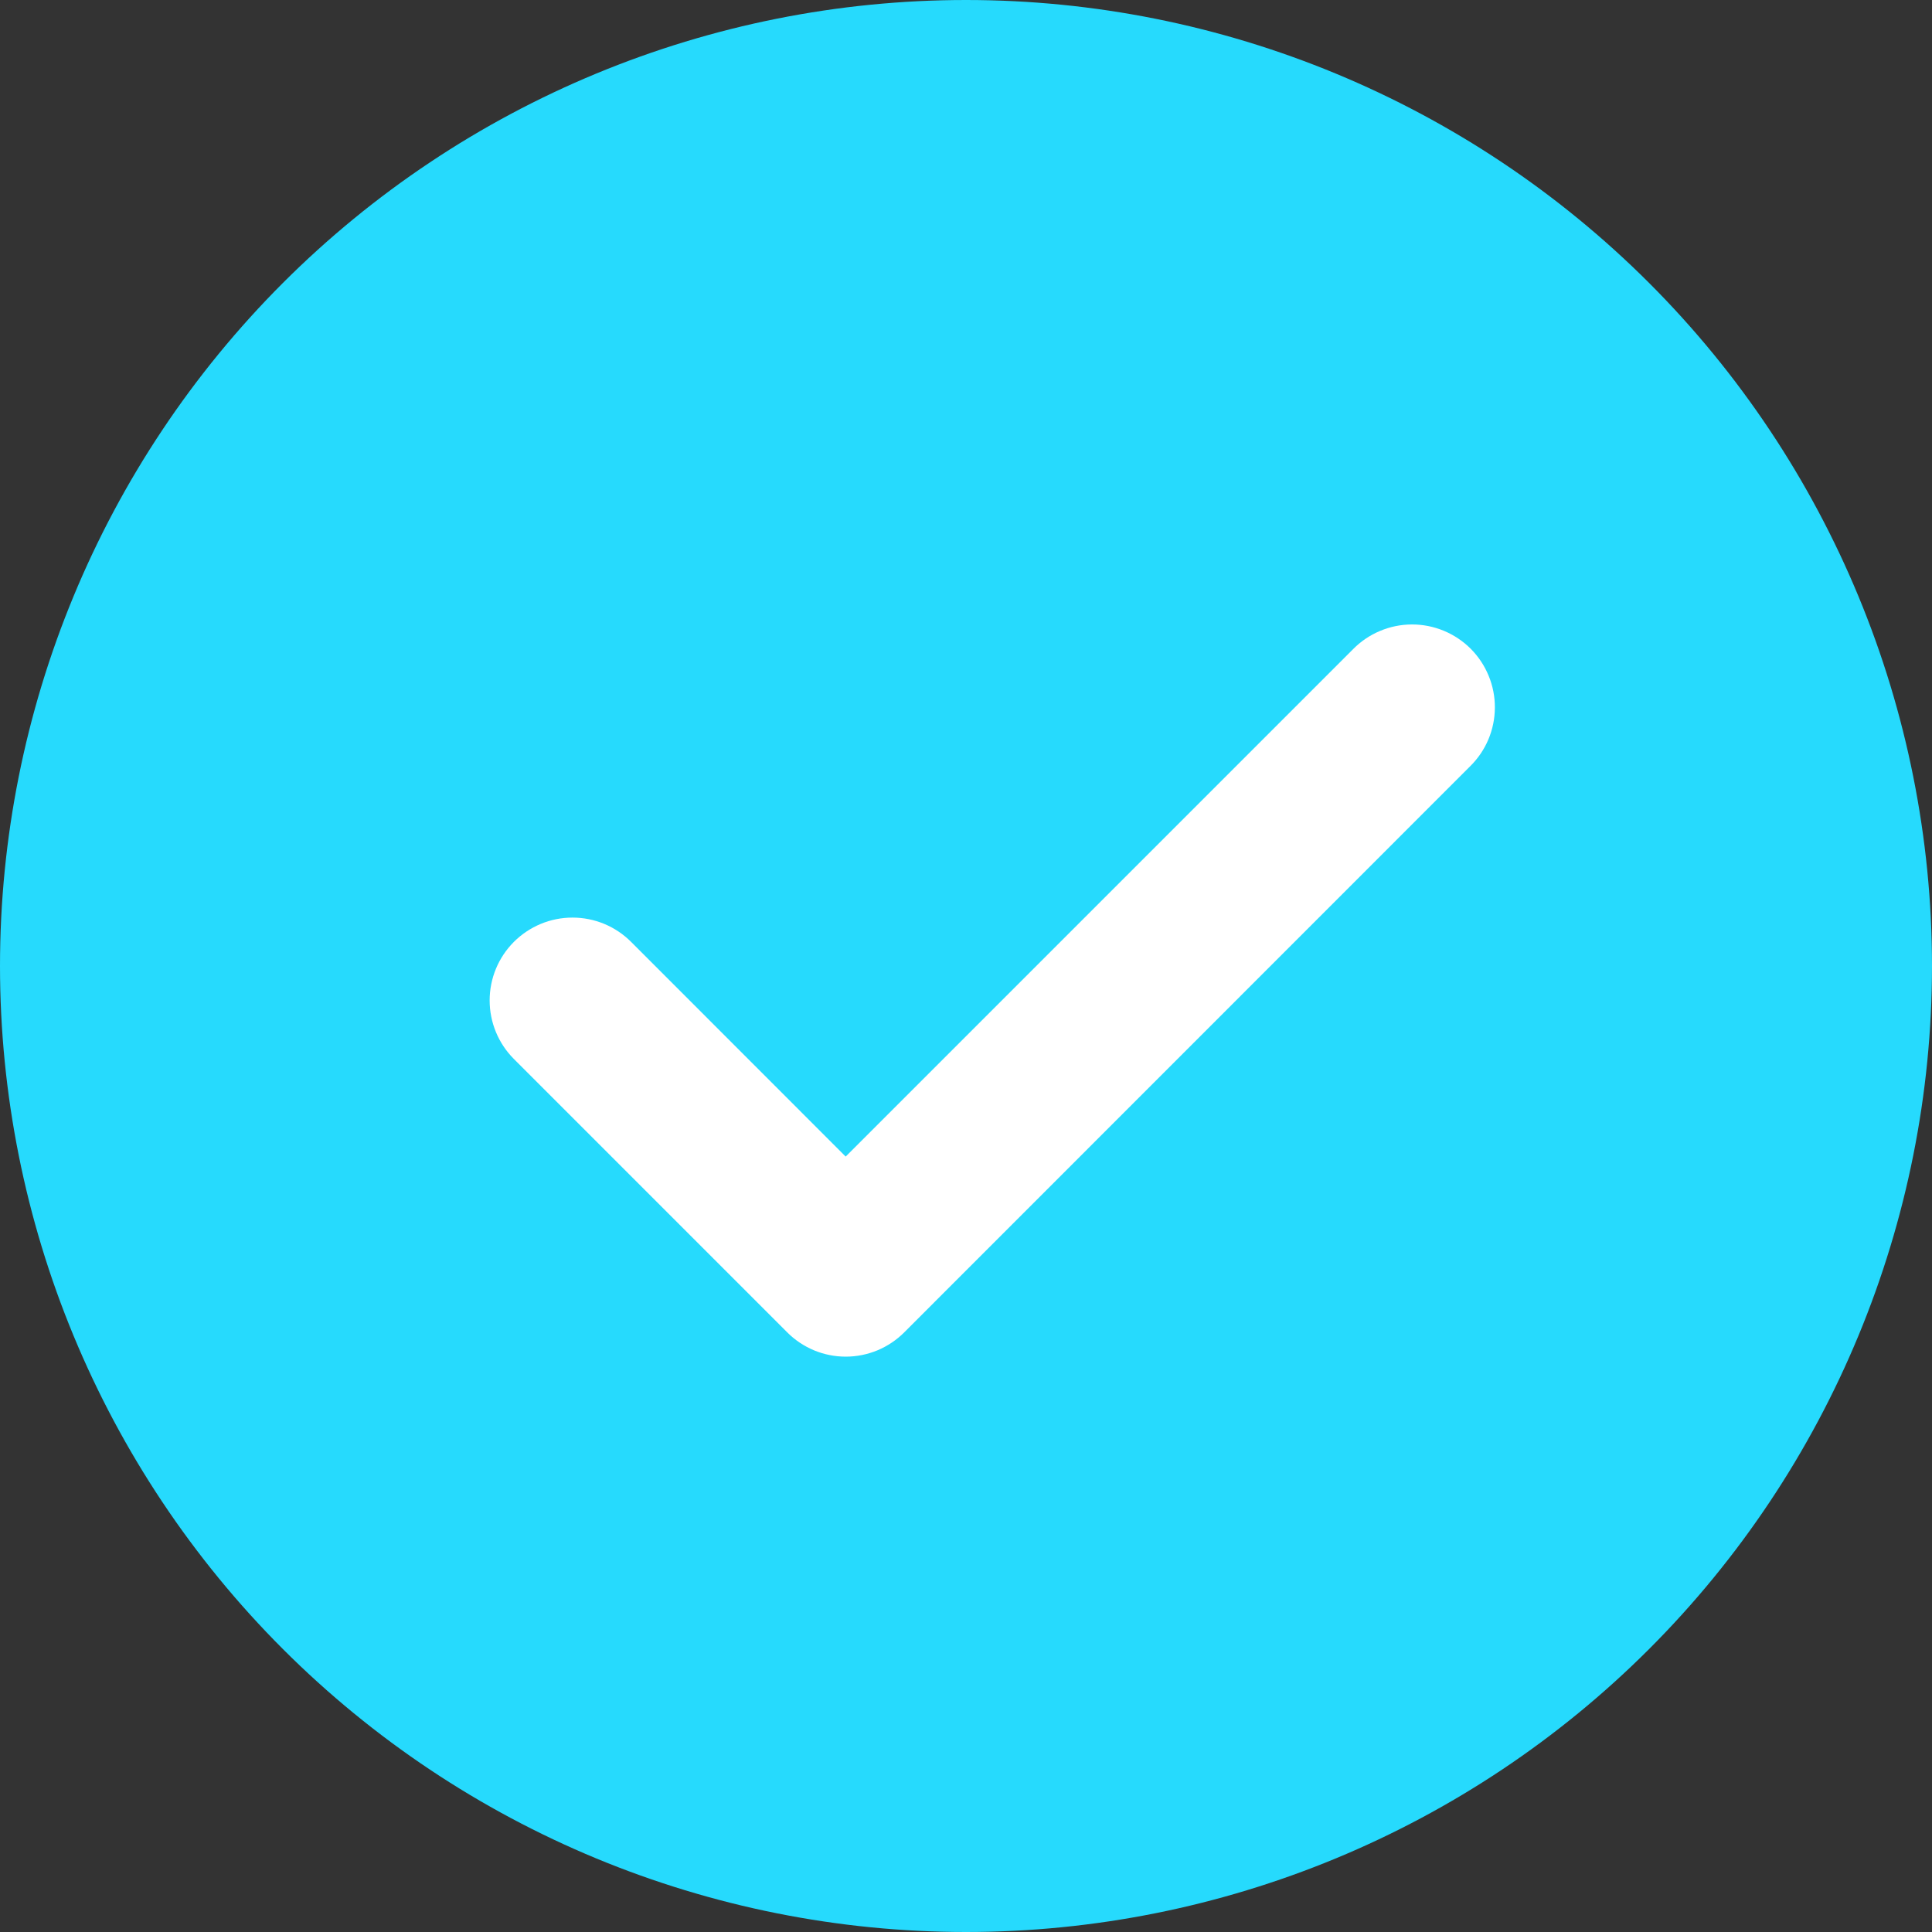
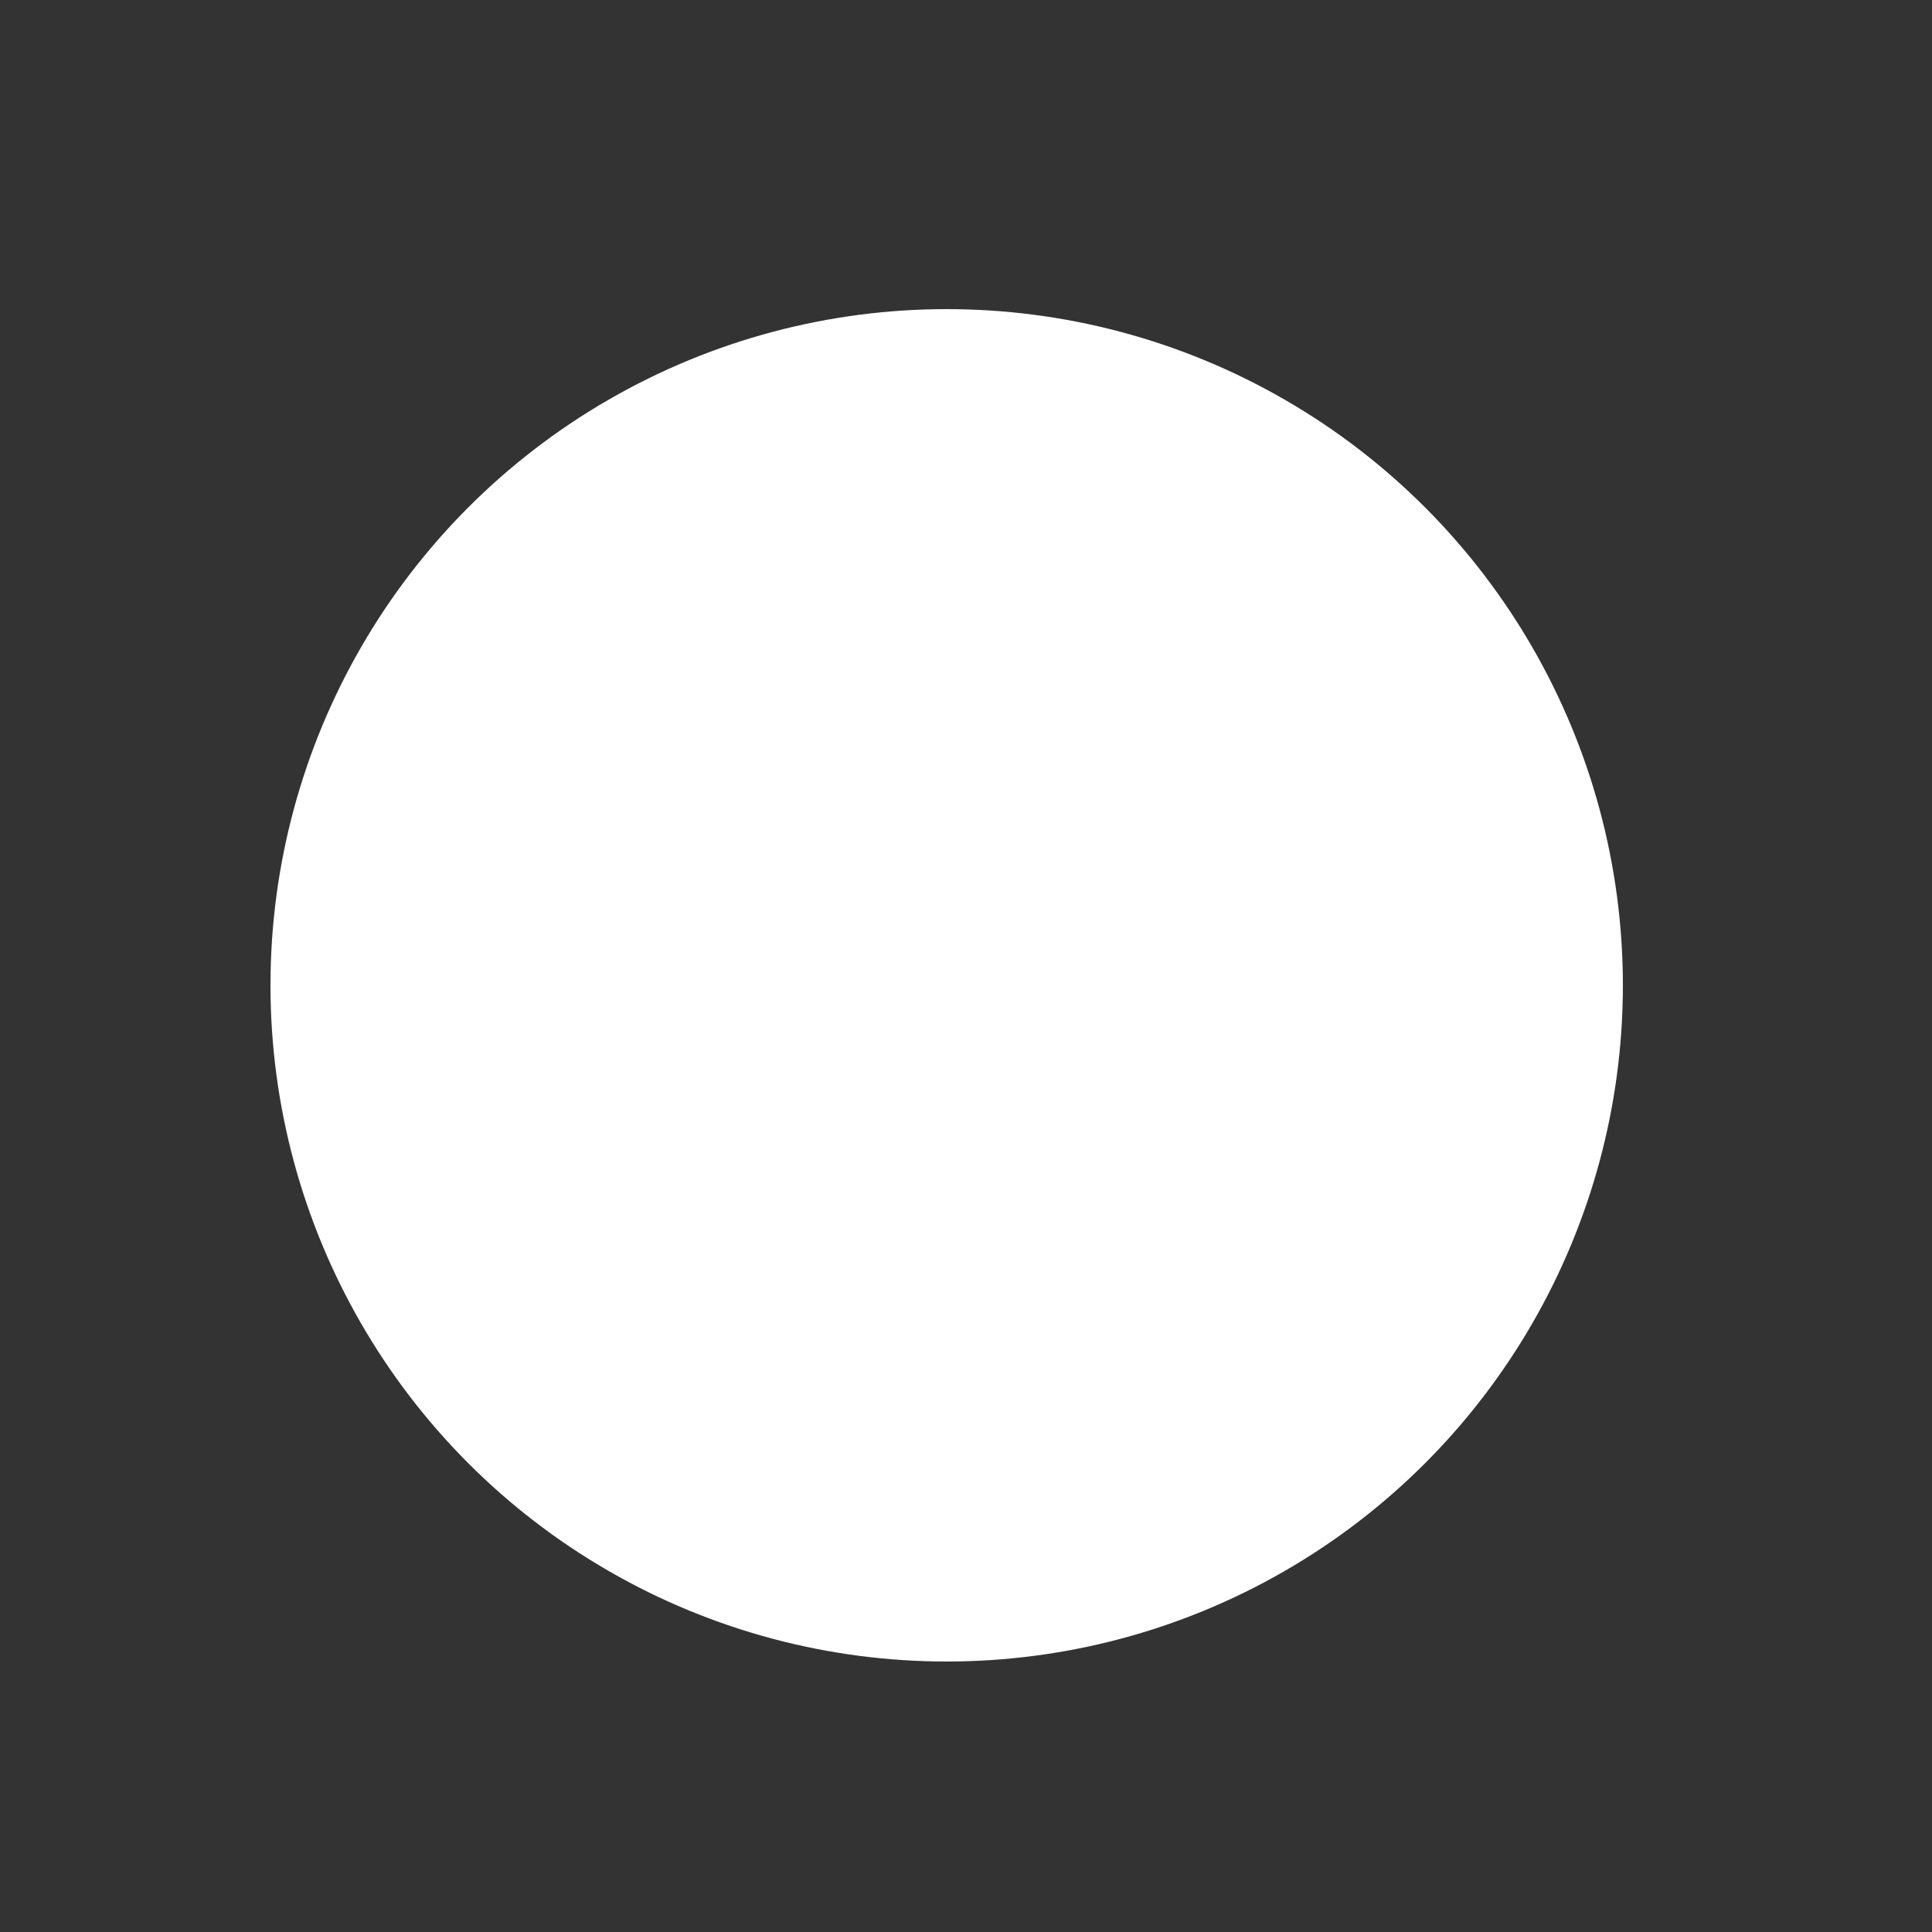
<svg xmlns="http://www.w3.org/2000/svg" width="50" height="50" viewBox="0 0 50 50" fill="none">
  <rect x="0" y="0" width="50" height="50" fill="#333333" stroke="none" />
  <circle cx="24.5" cy="25.5" r="17.5" fill="white" />
-   <path d="M25 0C31.63 0 37.989 2.634 42.678 7.322C47.366 12.011 50 18.37 50 25C50 31.63 47.366 37.989 42.678 42.678C37.989 47.366 31.63 50 25 50C18.37 50 12.011 47.366 7.322 42.678C2.634 37.989 0 31.63 0 25C0 18.37 2.634 12.011 7.322 7.322C12.011 2.634 18.37 0 25 0ZM21.886 29.932L16.332 24.375C16.133 24.176 15.897 24.018 15.637 23.91C15.376 23.802 15.098 23.747 14.816 23.747C14.534 23.747 14.256 23.802 13.996 23.91C13.736 24.018 13.499 24.176 13.3 24.375C12.898 24.777 12.672 25.322 12.672 25.891C12.672 26.46 12.898 27.005 13.3 27.407L20.371 34.479C20.57 34.679 20.806 34.837 21.066 34.946C21.326 35.054 21.606 35.11 21.887 35.11C22.169 35.11 22.448 35.054 22.709 34.946C22.969 34.837 23.205 34.679 23.404 34.479L38.046 19.832C38.248 19.634 38.409 19.398 38.519 19.137C38.629 18.876 38.686 18.597 38.687 18.314C38.689 18.031 38.634 17.75 38.526 17.489C38.419 17.227 38.261 16.99 38.061 16.789C37.861 16.589 37.623 16.431 37.362 16.323C37.1 16.215 36.82 16.16 36.537 16.161C36.254 16.162 35.974 16.219 35.714 16.329C35.453 16.438 35.216 16.599 35.018 16.8L21.886 29.932Z" fill="#26DAFD" />
</svg>